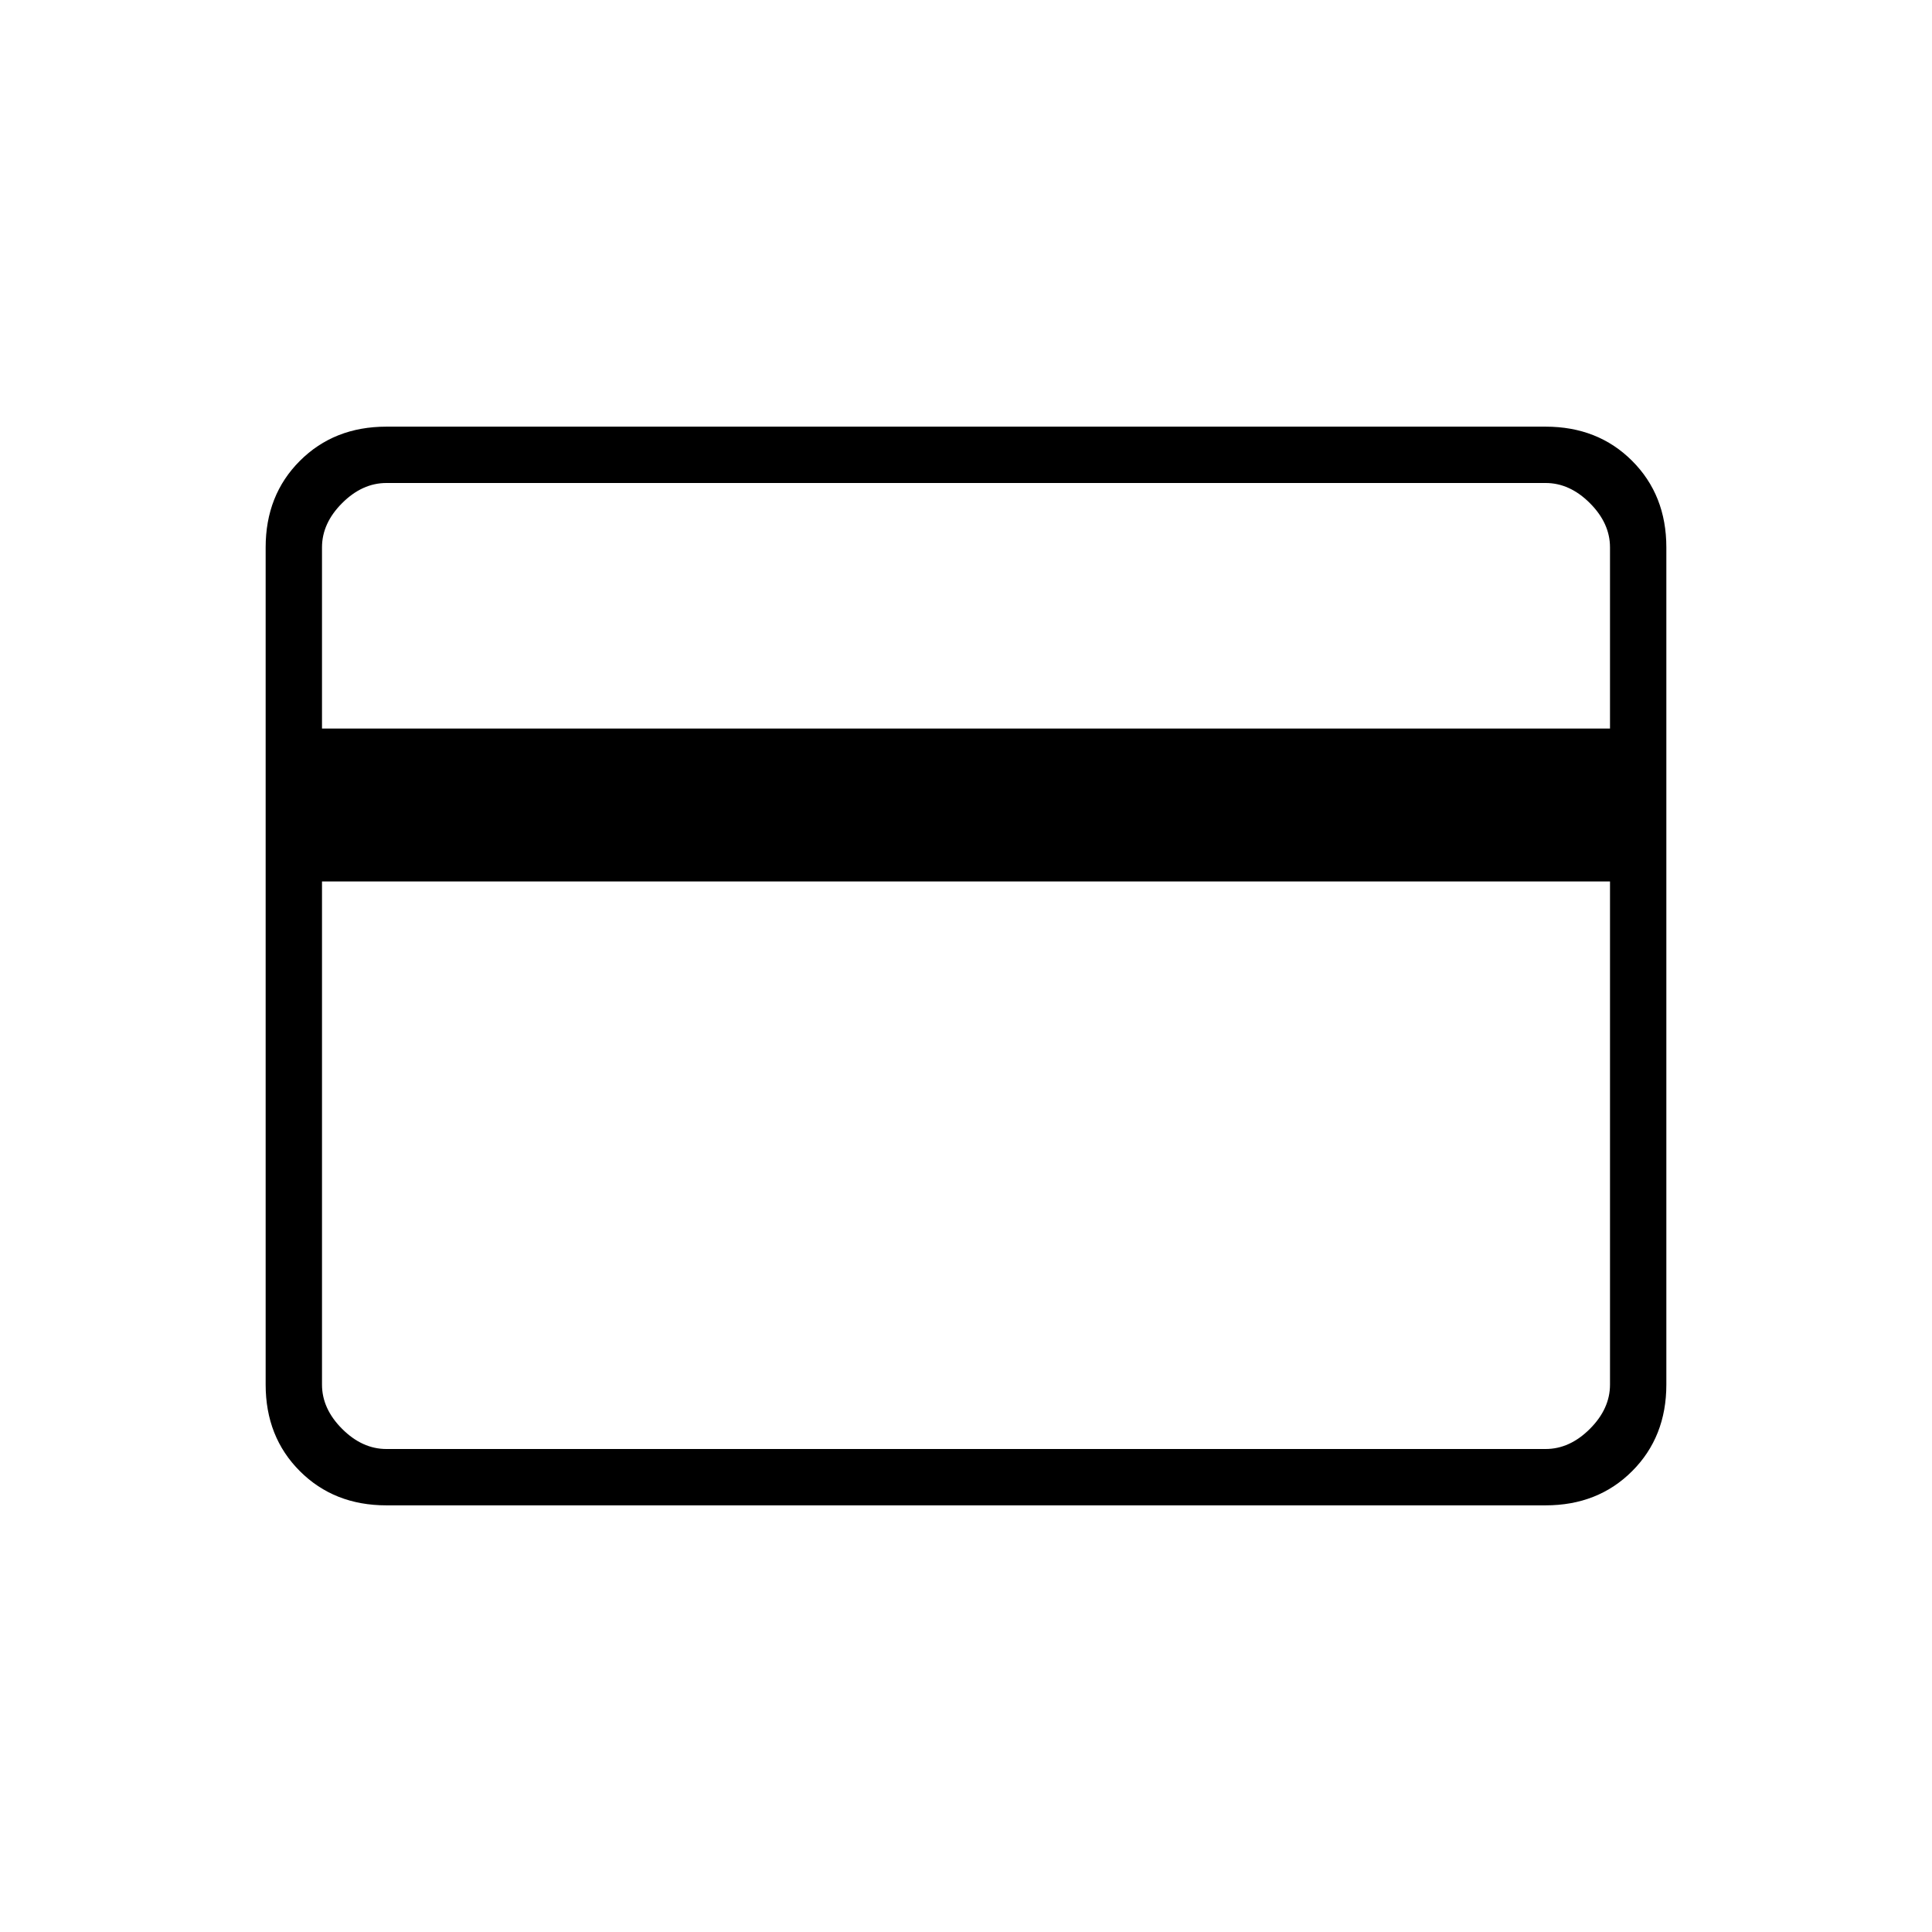
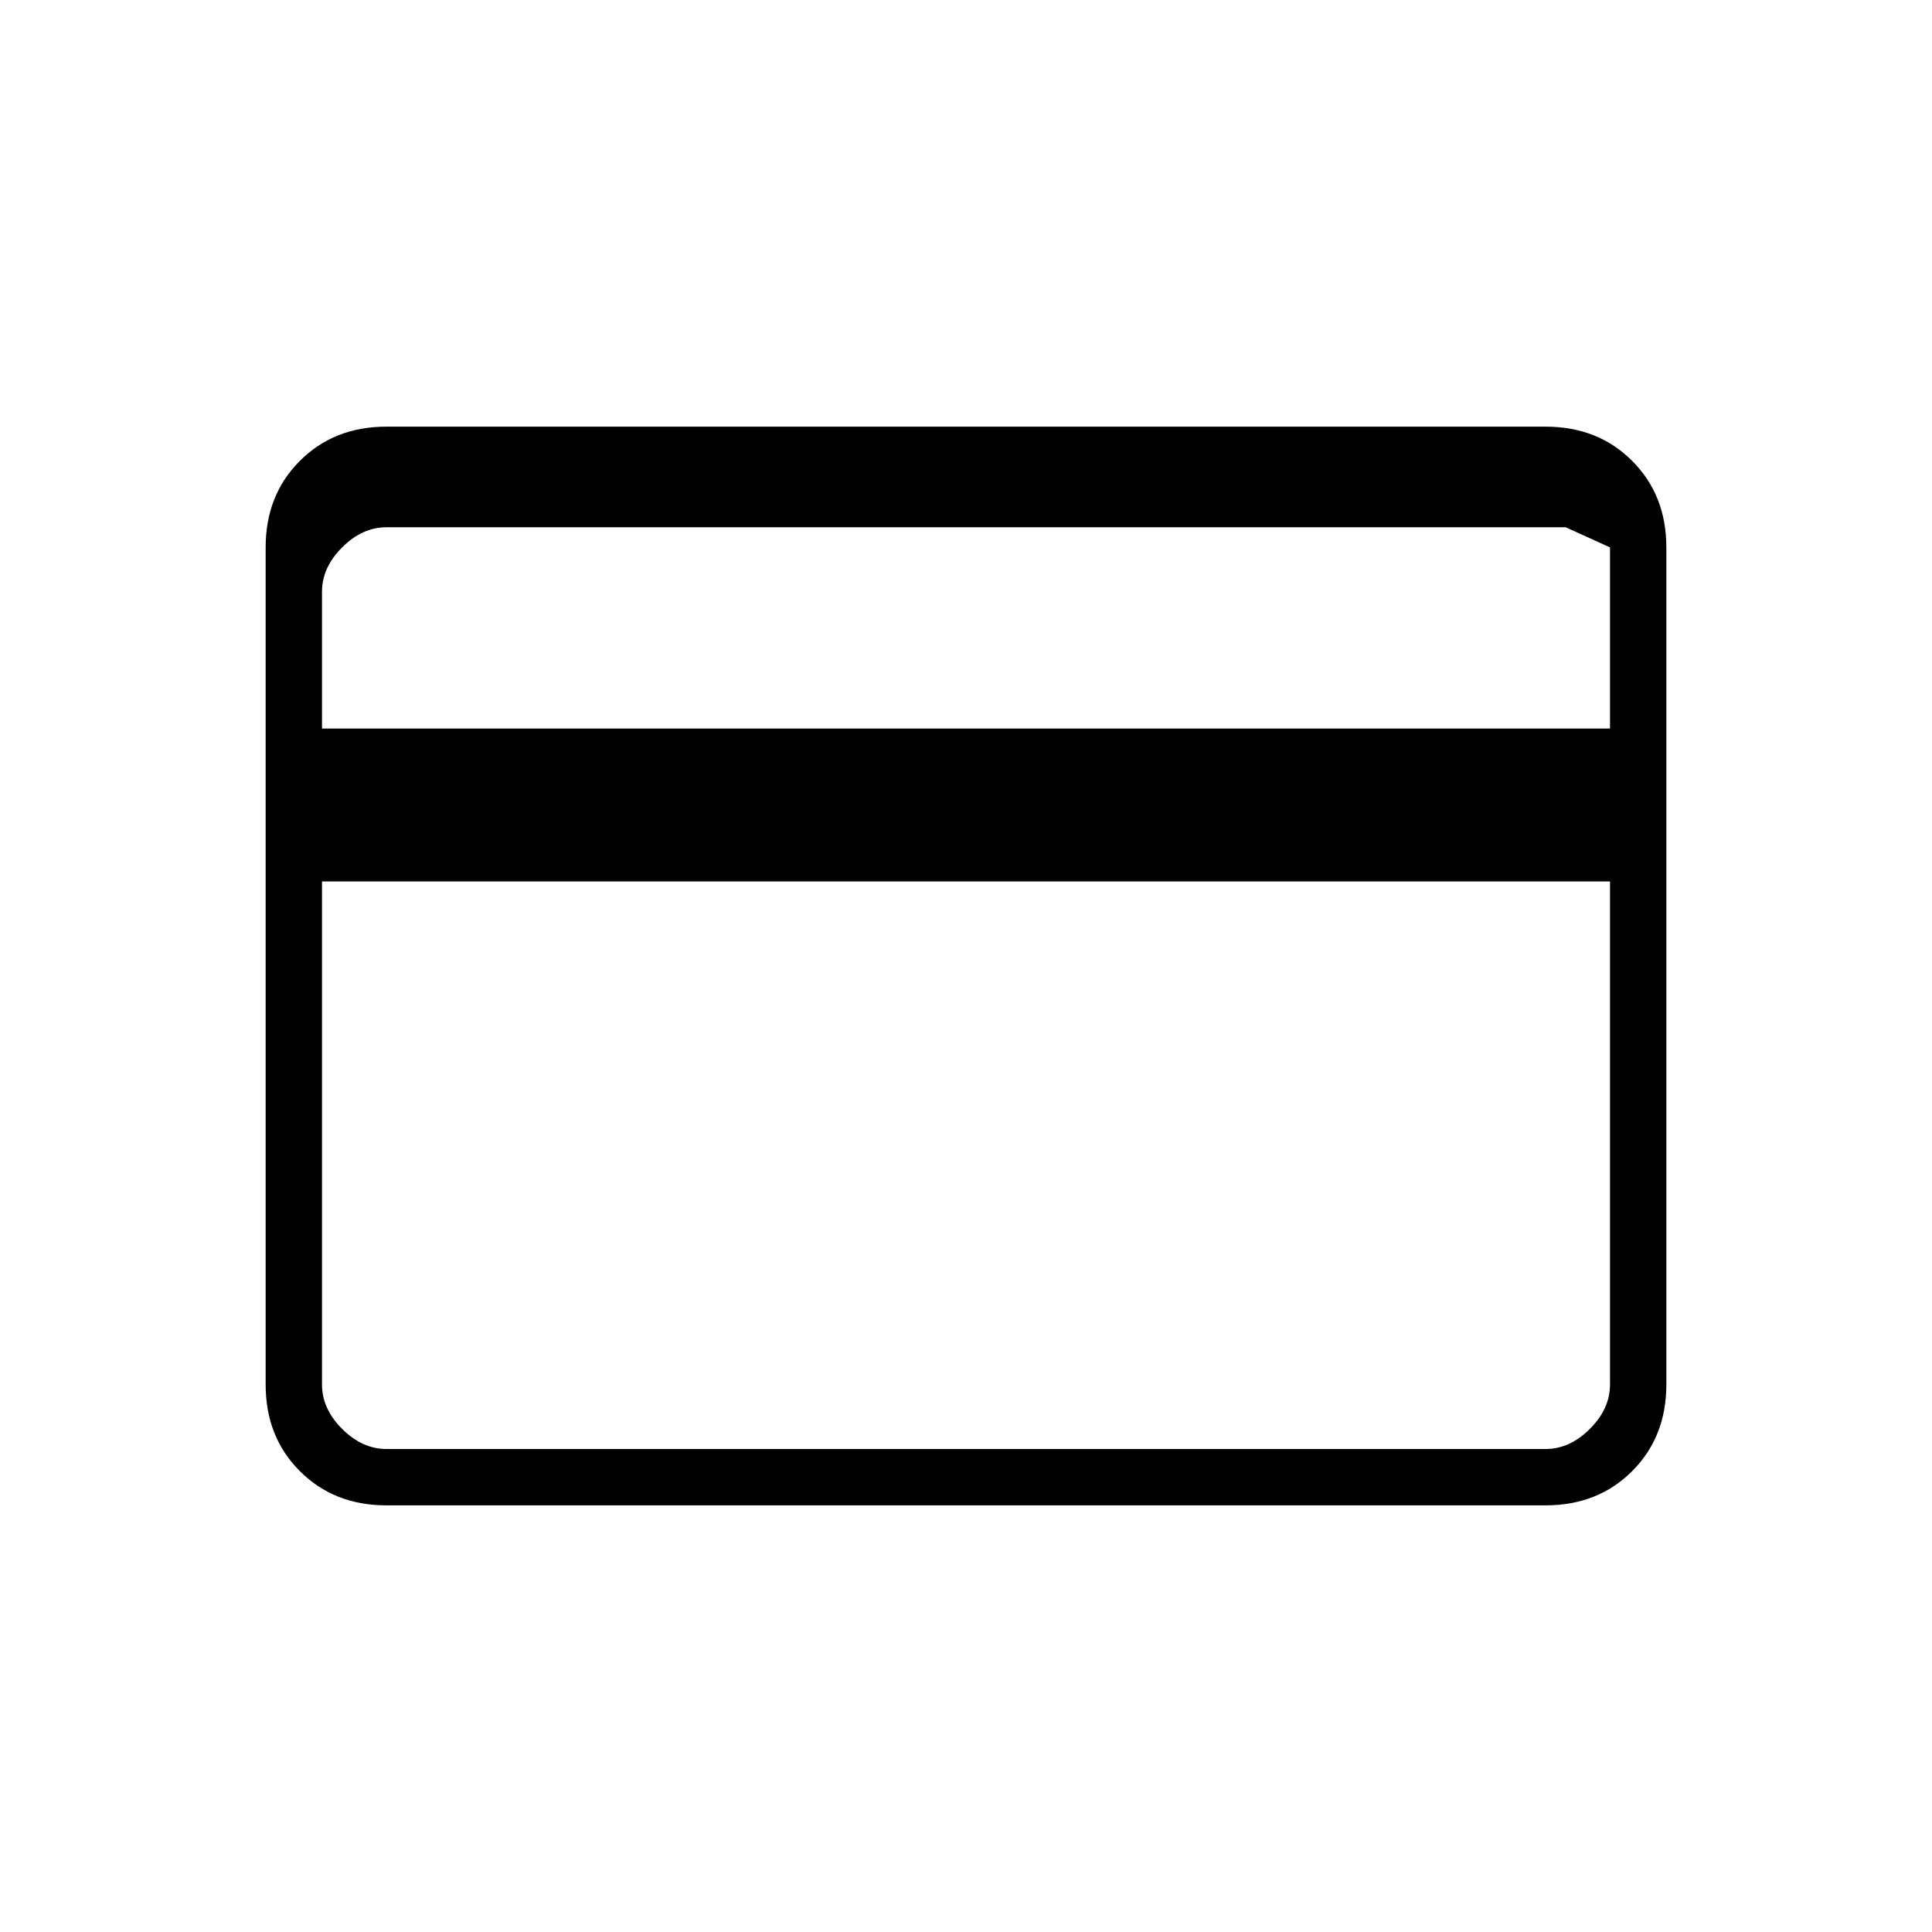
<svg xmlns="http://www.w3.org/2000/svg" width="24" viewBox="0 -960 960 960" height="24">
-   <path d="M828-688v416q0 26-17 43t-43 17H192q-26 0-43-17t-17-43v-416q0-26 17-43t43-17h576q26 0 43 17t17 43Zm-668 90h640v-90q0-12-10-22t-22-10H192q-12 0-22 10t-10 22v90Zm0 76v250q0 12 10 22t22 10h576q12 0 22-10t10-22v-250H160Zm0 282v-480 480Z" />
+   <path d="M828-688v416q0 26-17 43t-43 17H192q-26 0-43-17t-17-43v-416q0-26 17-43t43-17h576q26 0 43 17t17 43Zm-668 90h640v-90t-22-10H192q-12 0-22 10t-10 22v90Zm0 76v250q0 12 10 22t22 10h576q12 0 22-10t10-22v-250H160Zm0 282v-480 480Z" />
</svg>